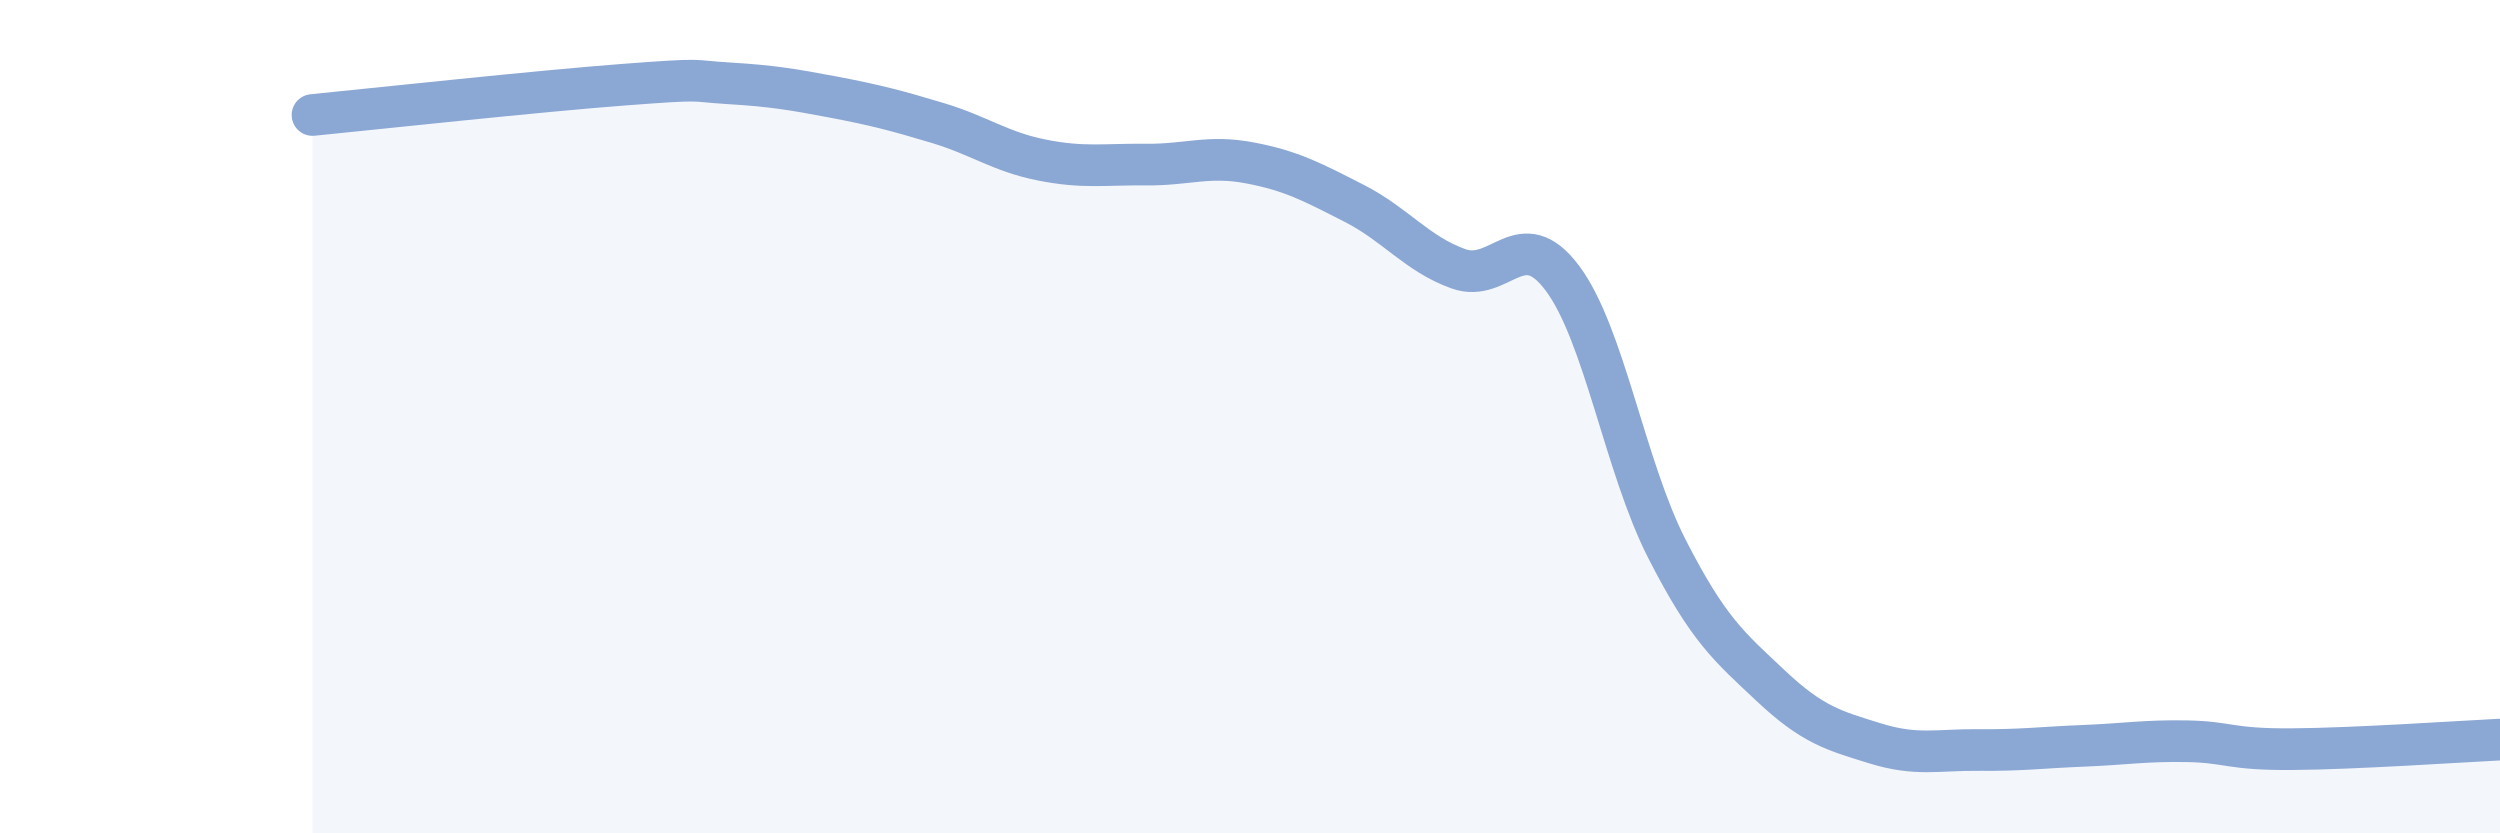
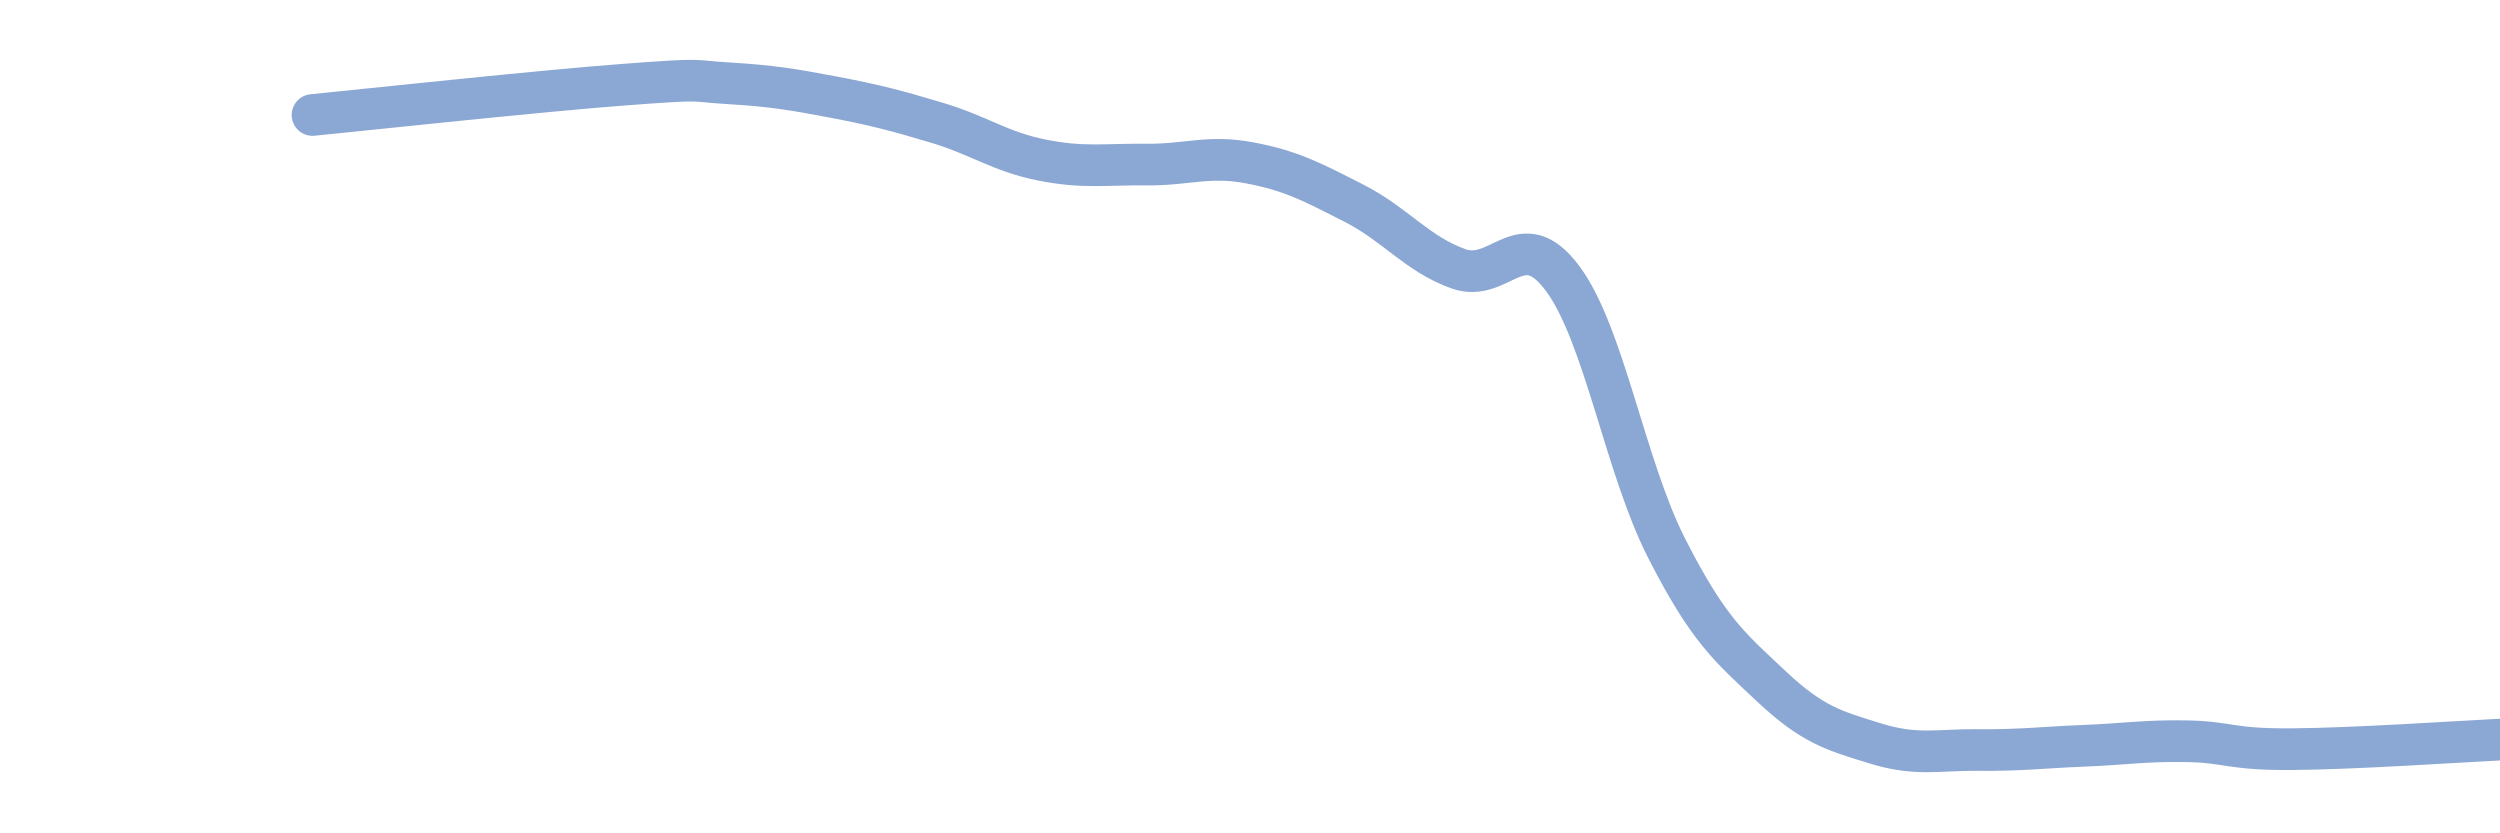
<svg xmlns="http://www.w3.org/2000/svg" width="60" height="20" viewBox="0 0 60 20">
-   <path d="M 7.5,2.76 C 9,2.61 13,2.18 15,2.03 C 17,1.88 16.5,1.94 17.5,2 C 18.5,2.06 19,2.14 20,2.33 C 21,2.52 21.5,2.65 22.5,2.95 C 23.5,3.25 24,3.64 25,3.84 C 26,4.04 26.5,3.94 27.5,3.95 C 28.5,3.96 29,3.72 30,3.91 C 31,4.1 31.5,4.37 32.5,4.88 C 33.5,5.39 34,6.09 35,6.45 C 36,6.81 36.5,5.34 37.5,6.68 C 38.5,8.02 39,11.2 40,13.16 C 41,15.12 41.5,15.52 42.5,16.46 C 43.5,17.4 44,17.53 45,17.84 C 46,18.15 46.5,17.99 47.5,18 C 48.5,18.01 49,17.94 50,17.9 C 51,17.86 51.5,17.77 52.5,17.79 C 53.5,17.81 53.5,17.99 55,17.98 C 56.5,17.97 59,17.8 60,17.75L60 20L7.5 20Z" fill="#8ba7d3" opacity="0.1" stroke-linecap="round" stroke-linejoin="round" />
  <path d="M 7.5,2.76 C 9,2.61 13,2.18 15,2.03 C 17,1.88 16.5,1.94 17.5,2 C 18.5,2.06 19,2.14 20,2.33 C 21,2.52 21.5,2.65 22.5,2.95 C 23.5,3.25 24,3.64 25,3.84 C 26,4.04 26.5,3.94 27.5,3.95 C 28.5,3.96 29,3.72 30,3.91 C 31,4.1 31.5,4.37 32.5,4.88 C 33.5,5.39 34,6.09 35,6.45 C 36,6.81 36.5,5.34 37.5,6.68 C 38.5,8.02 39,11.2 40,13.16 C 41,15.12 41.5,15.52 42.5,16.46 C 43.5,17.4 44,17.53 45,17.84 C 46,18.15 46.5,17.99 47.5,18 C 48.5,18.01 49,17.94 50,17.9 C 51,17.86 51.5,17.77 52.5,17.79 C 53.5,17.81 53.5,17.99 55,17.98 C 56.5,17.97 59,17.8 60,17.75" stroke="#8ba7d3" stroke-width="1" fill="none" stroke-linecap="round" stroke-linejoin="round" />
</svg>